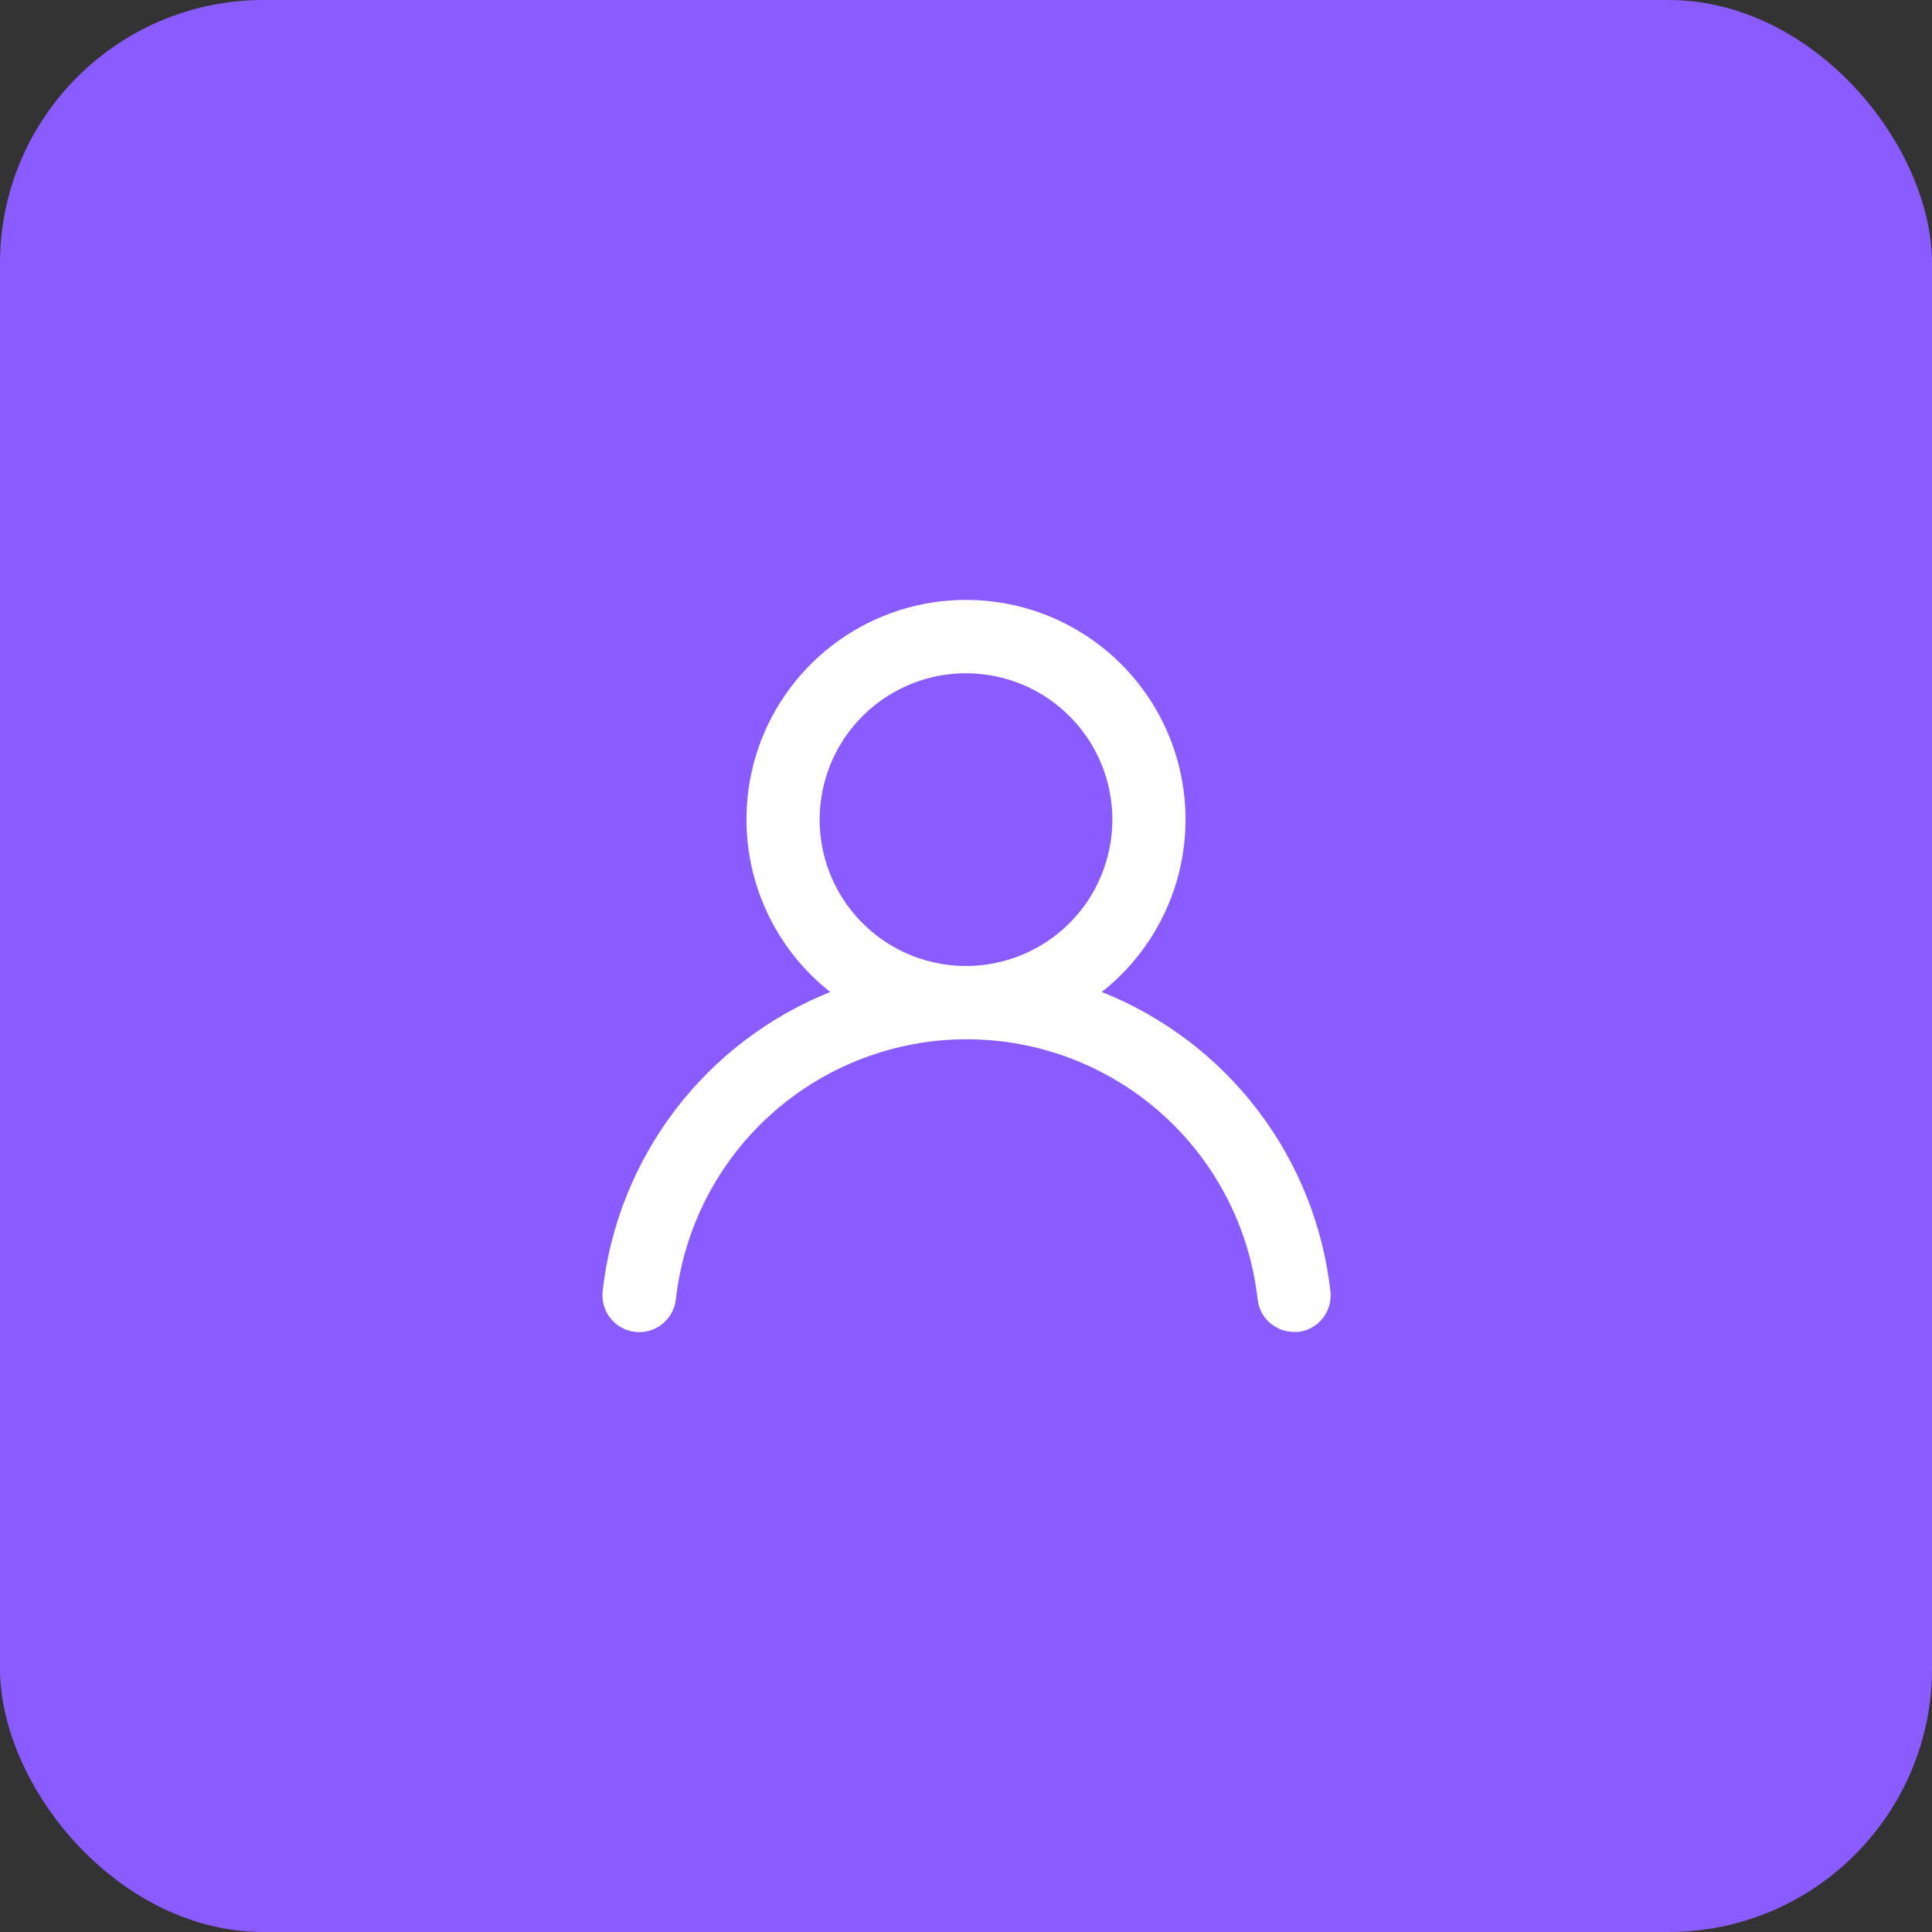
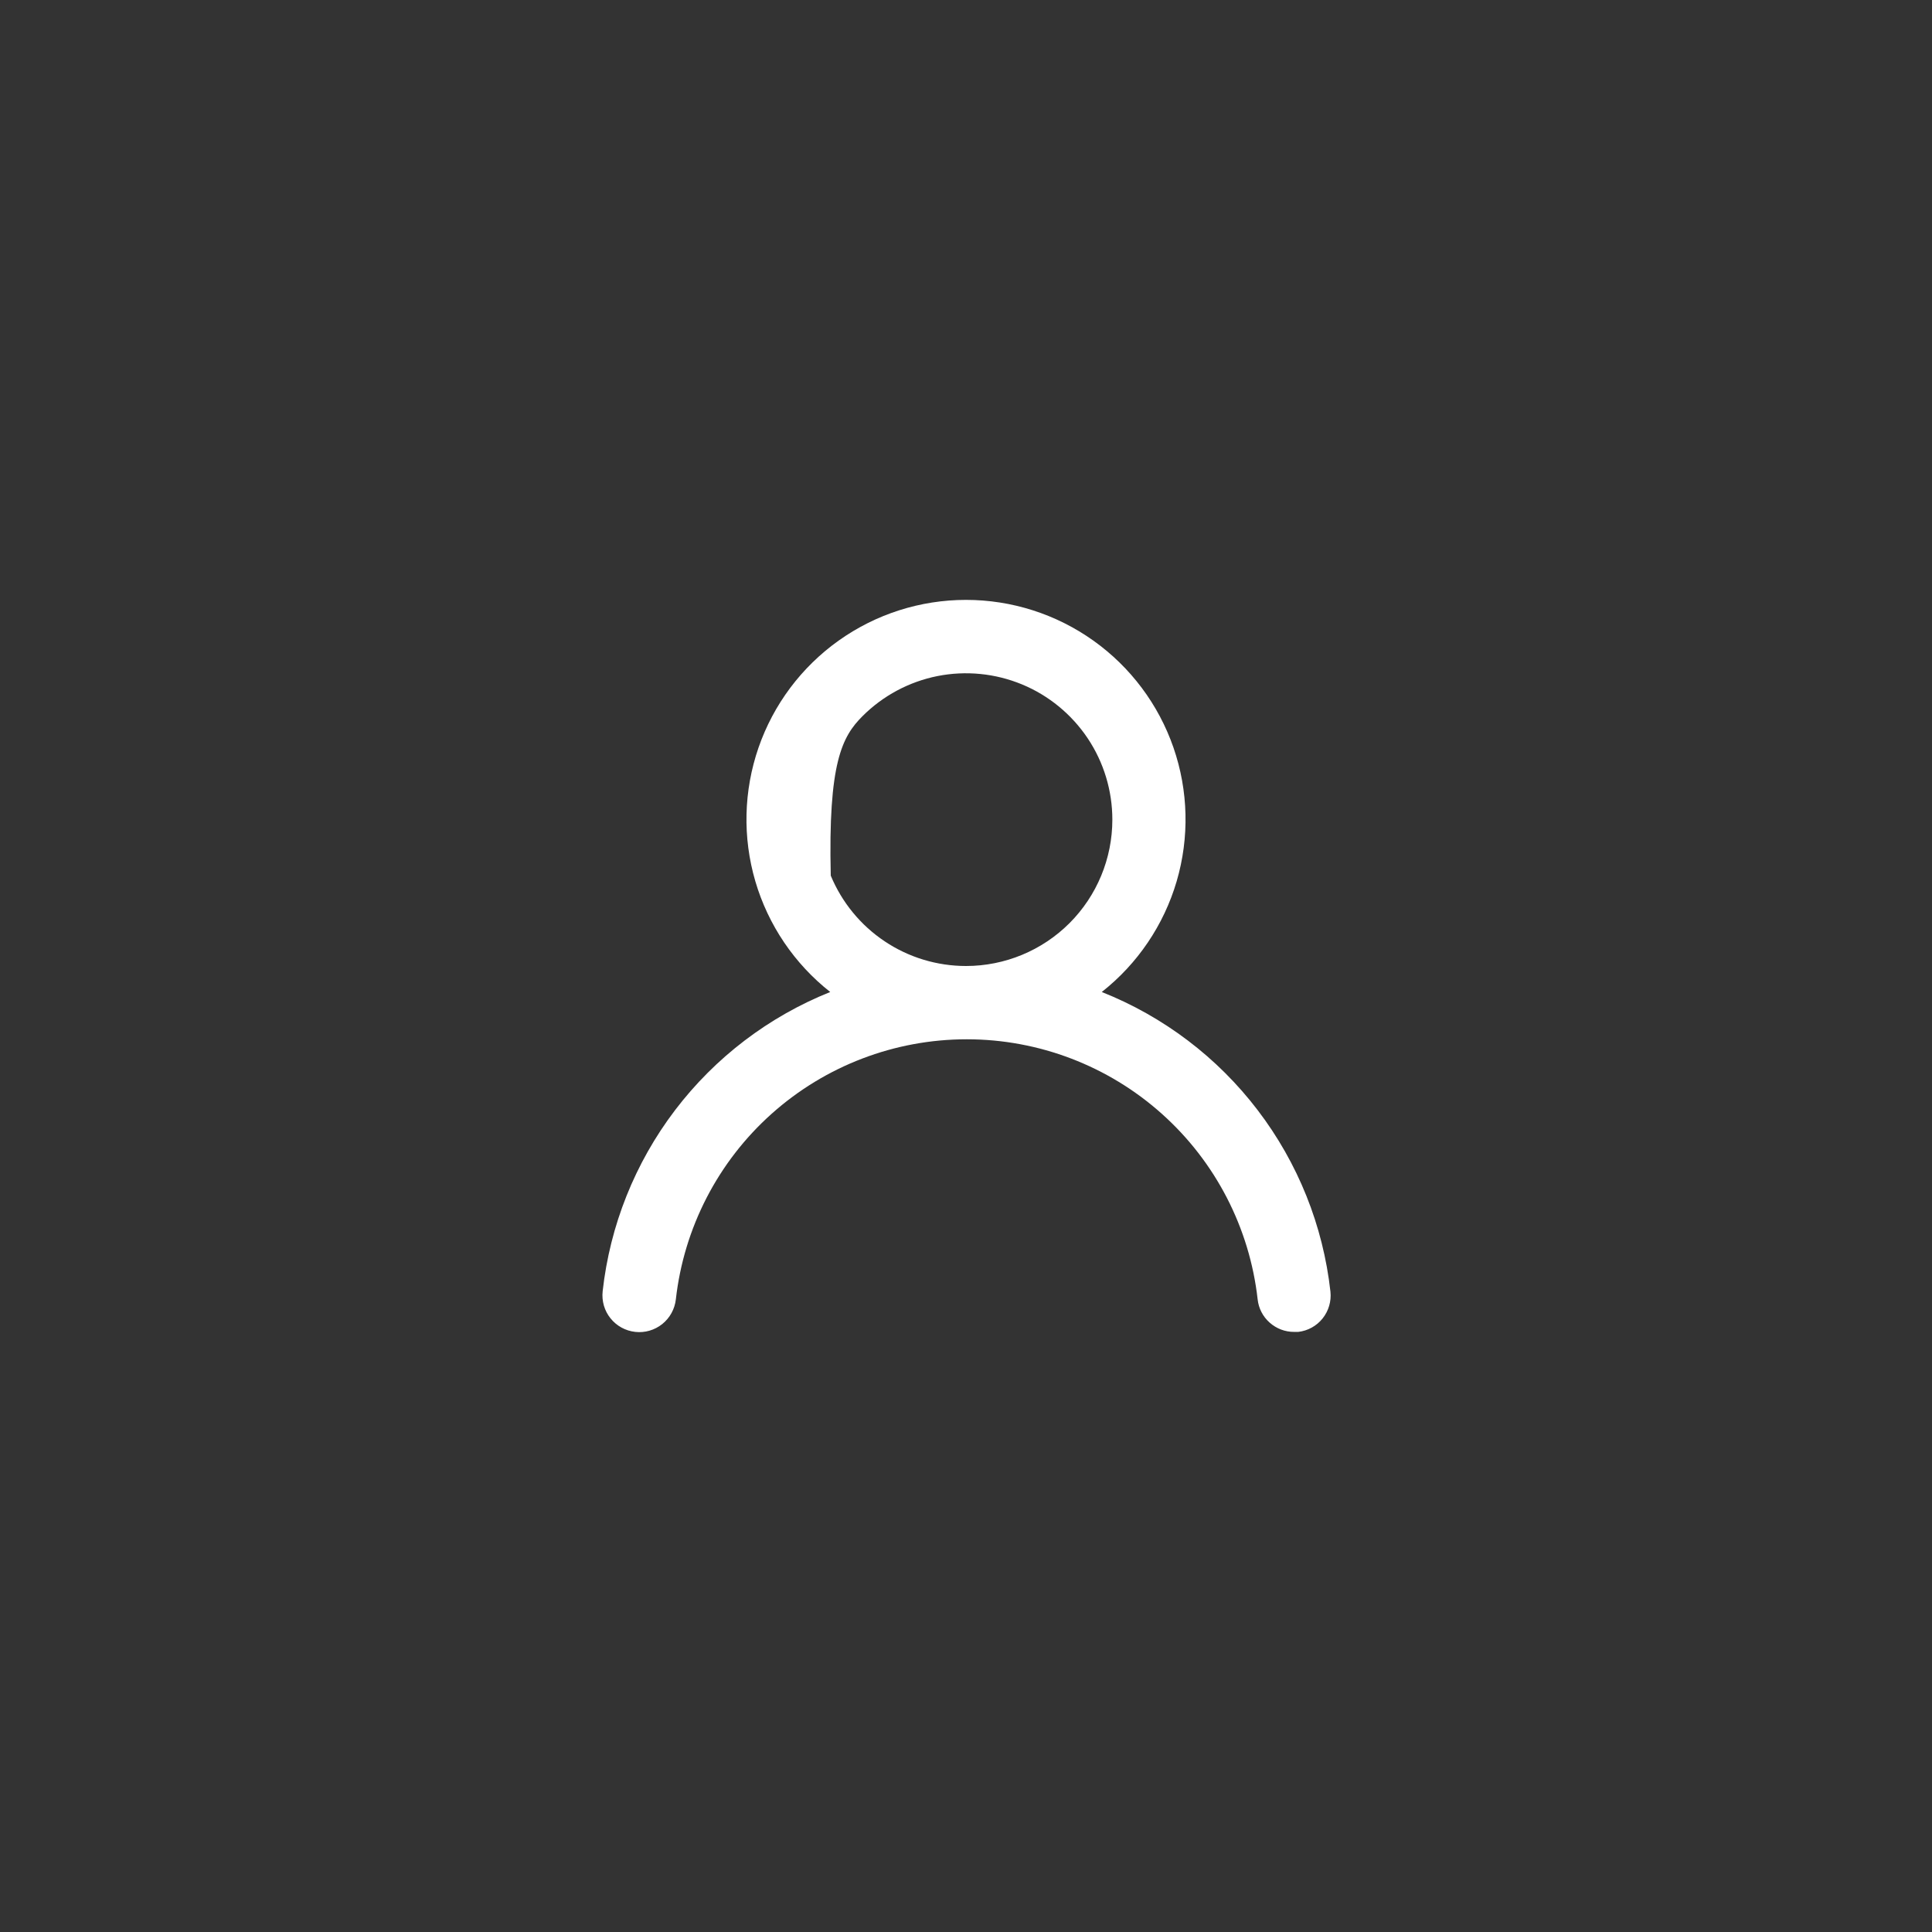
<svg xmlns="http://www.w3.org/2000/svg" width="44" height="44" viewBox="0 0 44 44" fill="none">
  <rect x="0" y="0" width="44" height="44" fill="#333333" stroke="none" />
-   <rect width="44" height="44" rx="6" fill="#8A5CFF" />
-   <path d="M25.092 22.592C25.909 21.949 26.505 21.067 26.798 20.07C27.09 19.073 27.065 18.009 26.725 17.026C26.385 16.044 25.747 15.192 24.9 14.589C24.053 13.986 23.04 13.662 22 13.662C20.96 13.662 19.947 13.986 19.1 14.589C18.253 15.192 17.615 16.044 17.275 17.026C16.935 18.009 16.91 19.073 17.202 20.07C17.495 21.067 18.091 21.949 18.908 22.592C17.508 23.153 16.287 24.083 15.374 25.283C14.461 26.484 13.891 27.909 13.725 29.408C13.713 29.518 13.723 29.628 13.753 29.734C13.784 29.84 13.835 29.939 13.904 30.024C14.043 30.198 14.246 30.309 14.467 30.333C14.688 30.358 14.909 30.293 15.083 30.154C15.256 30.015 15.367 29.813 15.392 29.592C15.575 27.963 16.351 26.458 17.573 25.366C18.796 24.273 20.377 23.669 22.017 23.669C23.656 23.669 25.238 24.273 26.46 25.366C27.682 26.458 28.459 27.963 28.642 29.592C28.664 29.797 28.762 29.986 28.916 30.122C29.07 30.259 29.269 30.335 29.475 30.333H29.567C29.785 30.308 29.985 30.198 30.122 30.026C30.259 29.854 30.323 29.635 30.3 29.417C30.133 27.913 29.56 26.484 28.642 25.282C27.725 24.079 26.497 23.15 25.092 22.592ZM22 22C21.341 22 20.696 21.805 20.148 21.438C19.6 21.072 19.173 20.551 18.92 19.942C18.668 19.333 18.602 18.663 18.731 18.016C18.859 17.37 19.177 16.776 19.643 16.31C20.109 15.844 20.703 15.526 21.35 15.397C21.996 15.269 22.666 15.335 23.276 15.587C23.885 15.839 24.405 16.267 24.772 16.815C25.138 17.363 25.333 18.007 25.333 18.667C25.333 19.551 24.982 20.399 24.357 21.024C23.732 21.649 22.884 22 22 22Z" fill="white" />
+   <path d="M25.092 22.592C25.909 21.949 26.505 21.067 26.798 20.07C27.09 19.073 27.065 18.009 26.725 17.026C26.385 16.044 25.747 15.192 24.9 14.589C24.053 13.986 23.04 13.662 22 13.662C20.96 13.662 19.947 13.986 19.1 14.589C18.253 15.192 17.615 16.044 17.275 17.026C16.935 18.009 16.91 19.073 17.202 20.07C17.495 21.067 18.091 21.949 18.908 22.592C17.508 23.153 16.287 24.083 15.374 25.283C14.461 26.484 13.891 27.909 13.725 29.408C13.713 29.518 13.723 29.628 13.753 29.734C13.784 29.84 13.835 29.939 13.904 30.024C14.043 30.198 14.246 30.309 14.467 30.333C14.688 30.358 14.909 30.293 15.083 30.154C15.256 30.015 15.367 29.813 15.392 29.592C15.575 27.963 16.351 26.458 17.573 25.366C18.796 24.273 20.377 23.669 22.017 23.669C23.656 23.669 25.238 24.273 26.46 25.366C27.682 26.458 28.459 27.963 28.642 29.592C28.664 29.797 28.762 29.986 28.916 30.122C29.07 30.259 29.269 30.335 29.475 30.333H29.567C29.785 30.308 29.985 30.198 30.122 30.026C30.259 29.854 30.323 29.635 30.3 29.417C30.133 27.913 29.56 26.484 28.642 25.282C27.725 24.079 26.497 23.15 25.092 22.592ZM22 22C21.341 22 20.696 21.805 20.148 21.438C19.6 21.072 19.173 20.551 18.92 19.942C18.859 17.37 19.177 16.776 19.643 16.31C20.109 15.844 20.703 15.526 21.35 15.397C21.996 15.269 22.666 15.335 23.276 15.587C23.885 15.839 24.405 16.267 24.772 16.815C25.138 17.363 25.333 18.007 25.333 18.667C25.333 19.551 24.982 20.399 24.357 21.024C23.732 21.649 22.884 22 22 22Z" fill="white" />
</svg>